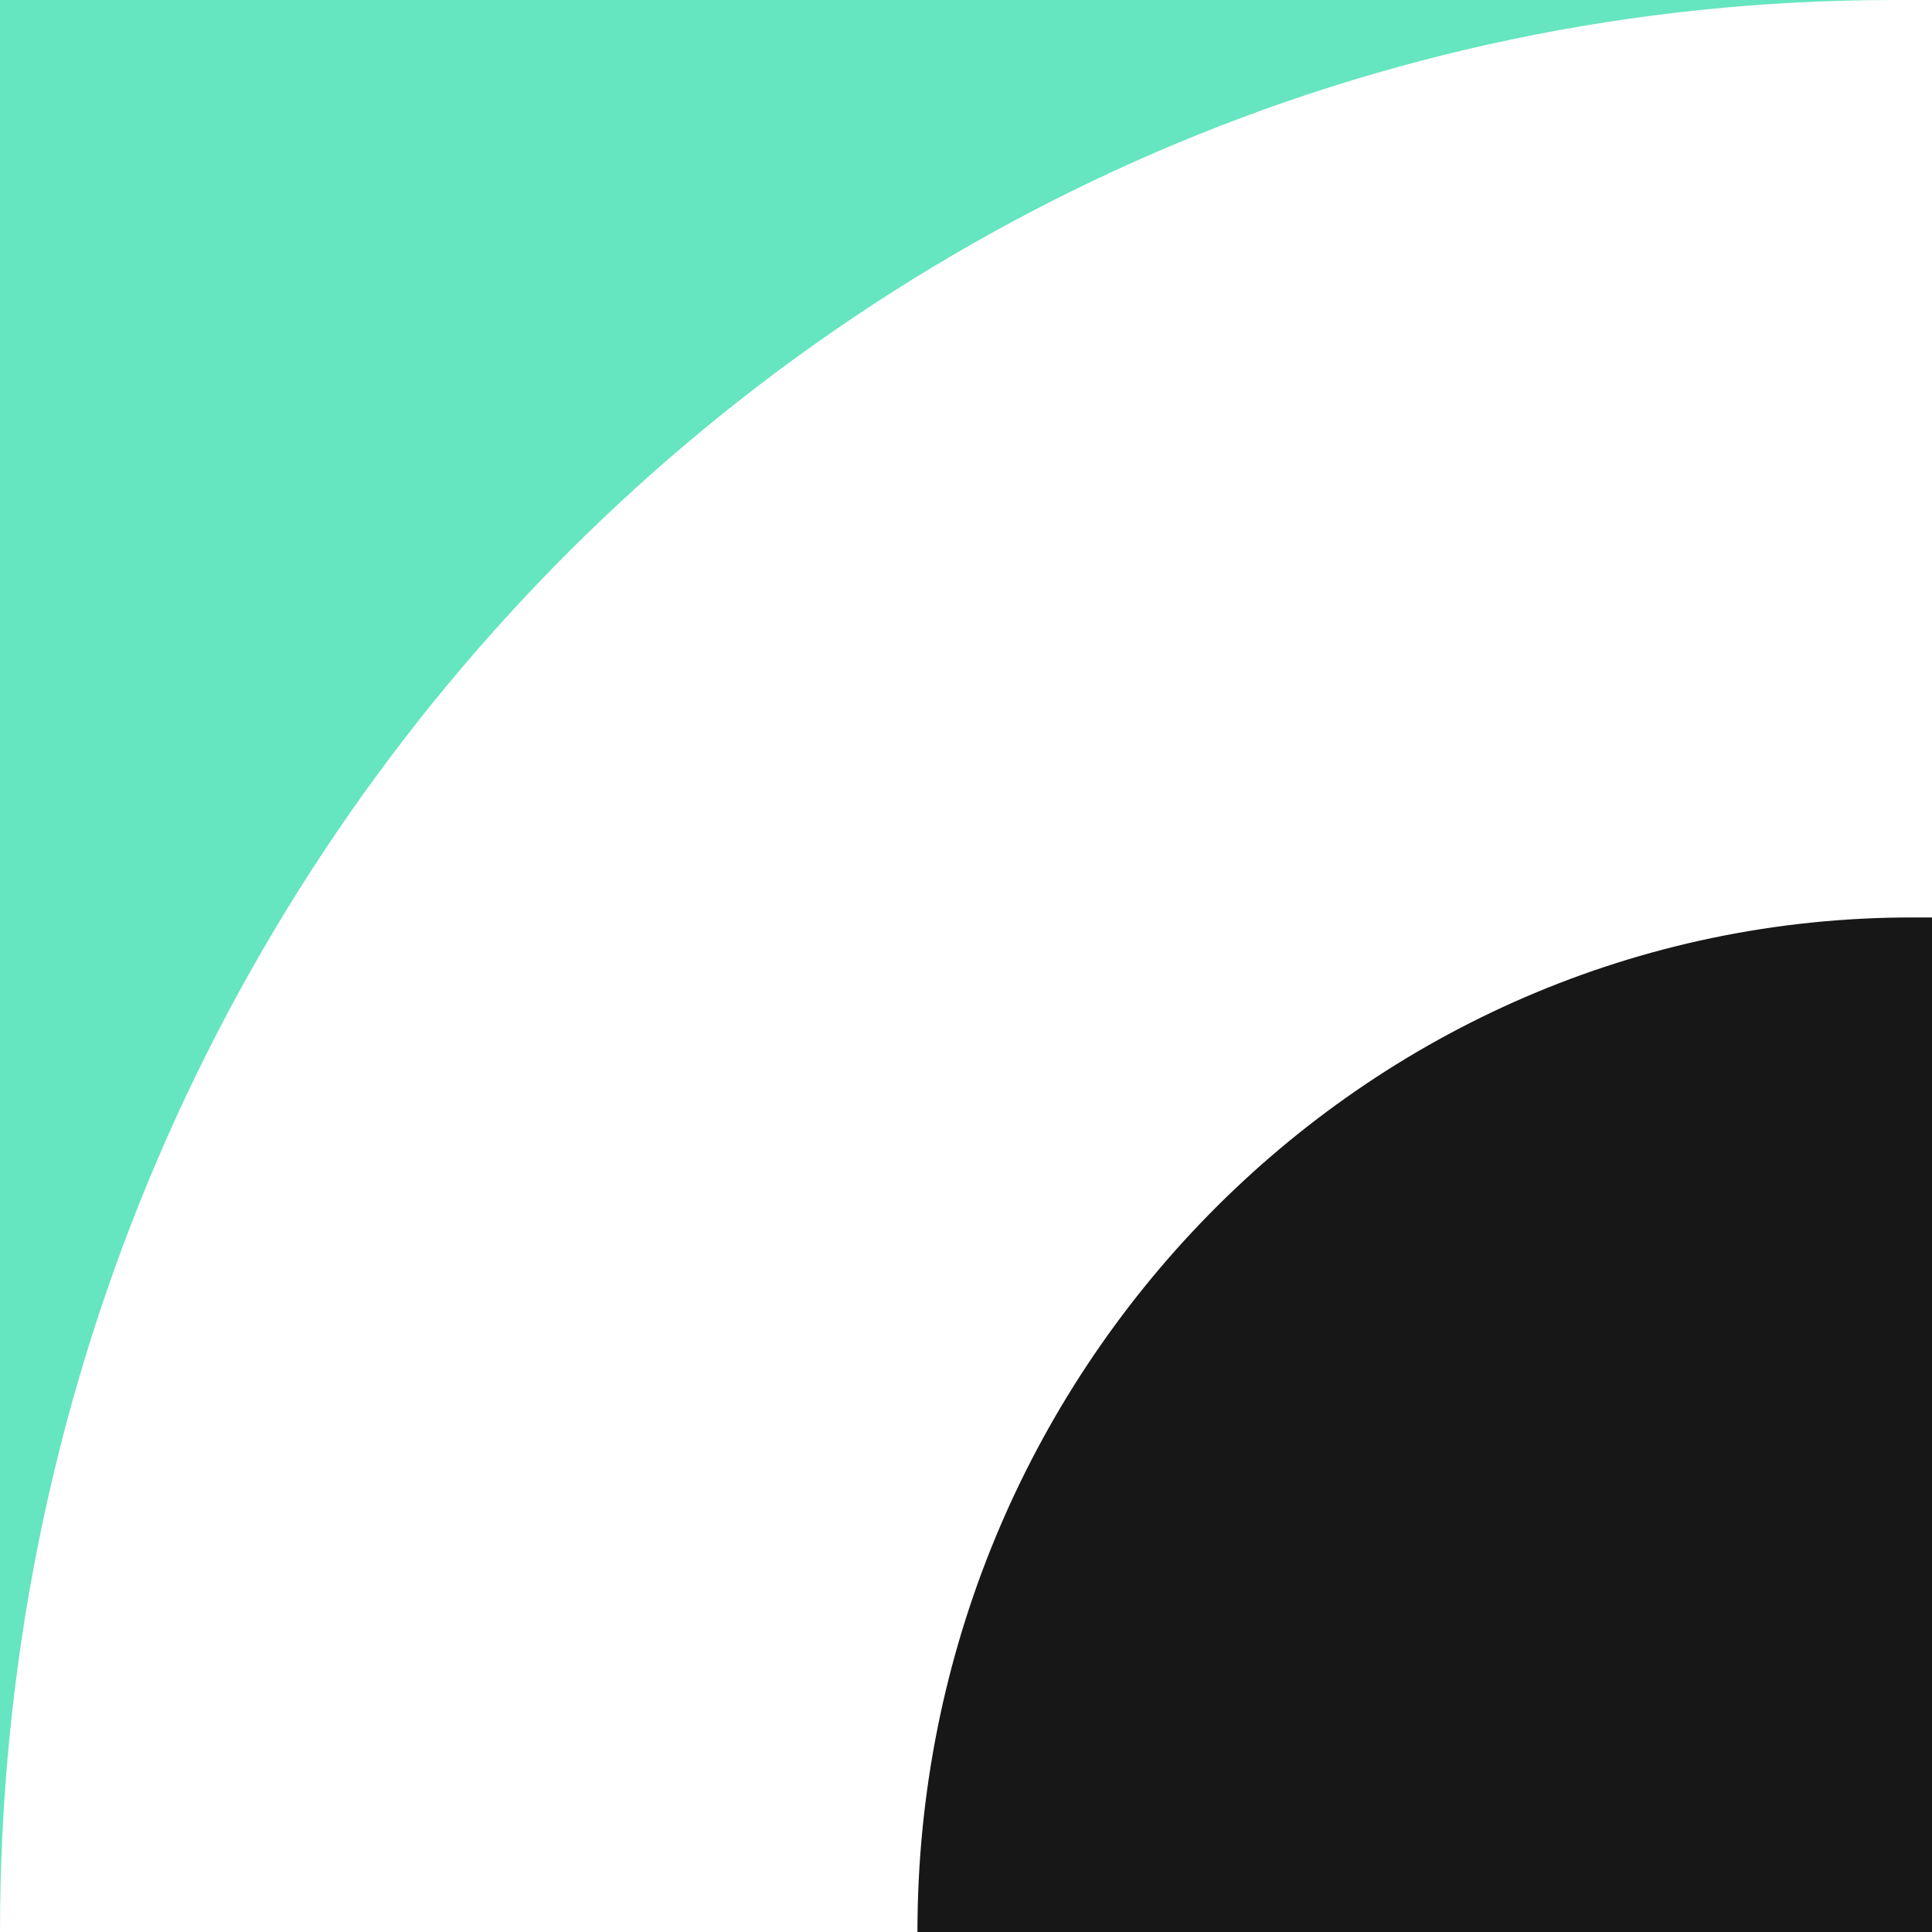
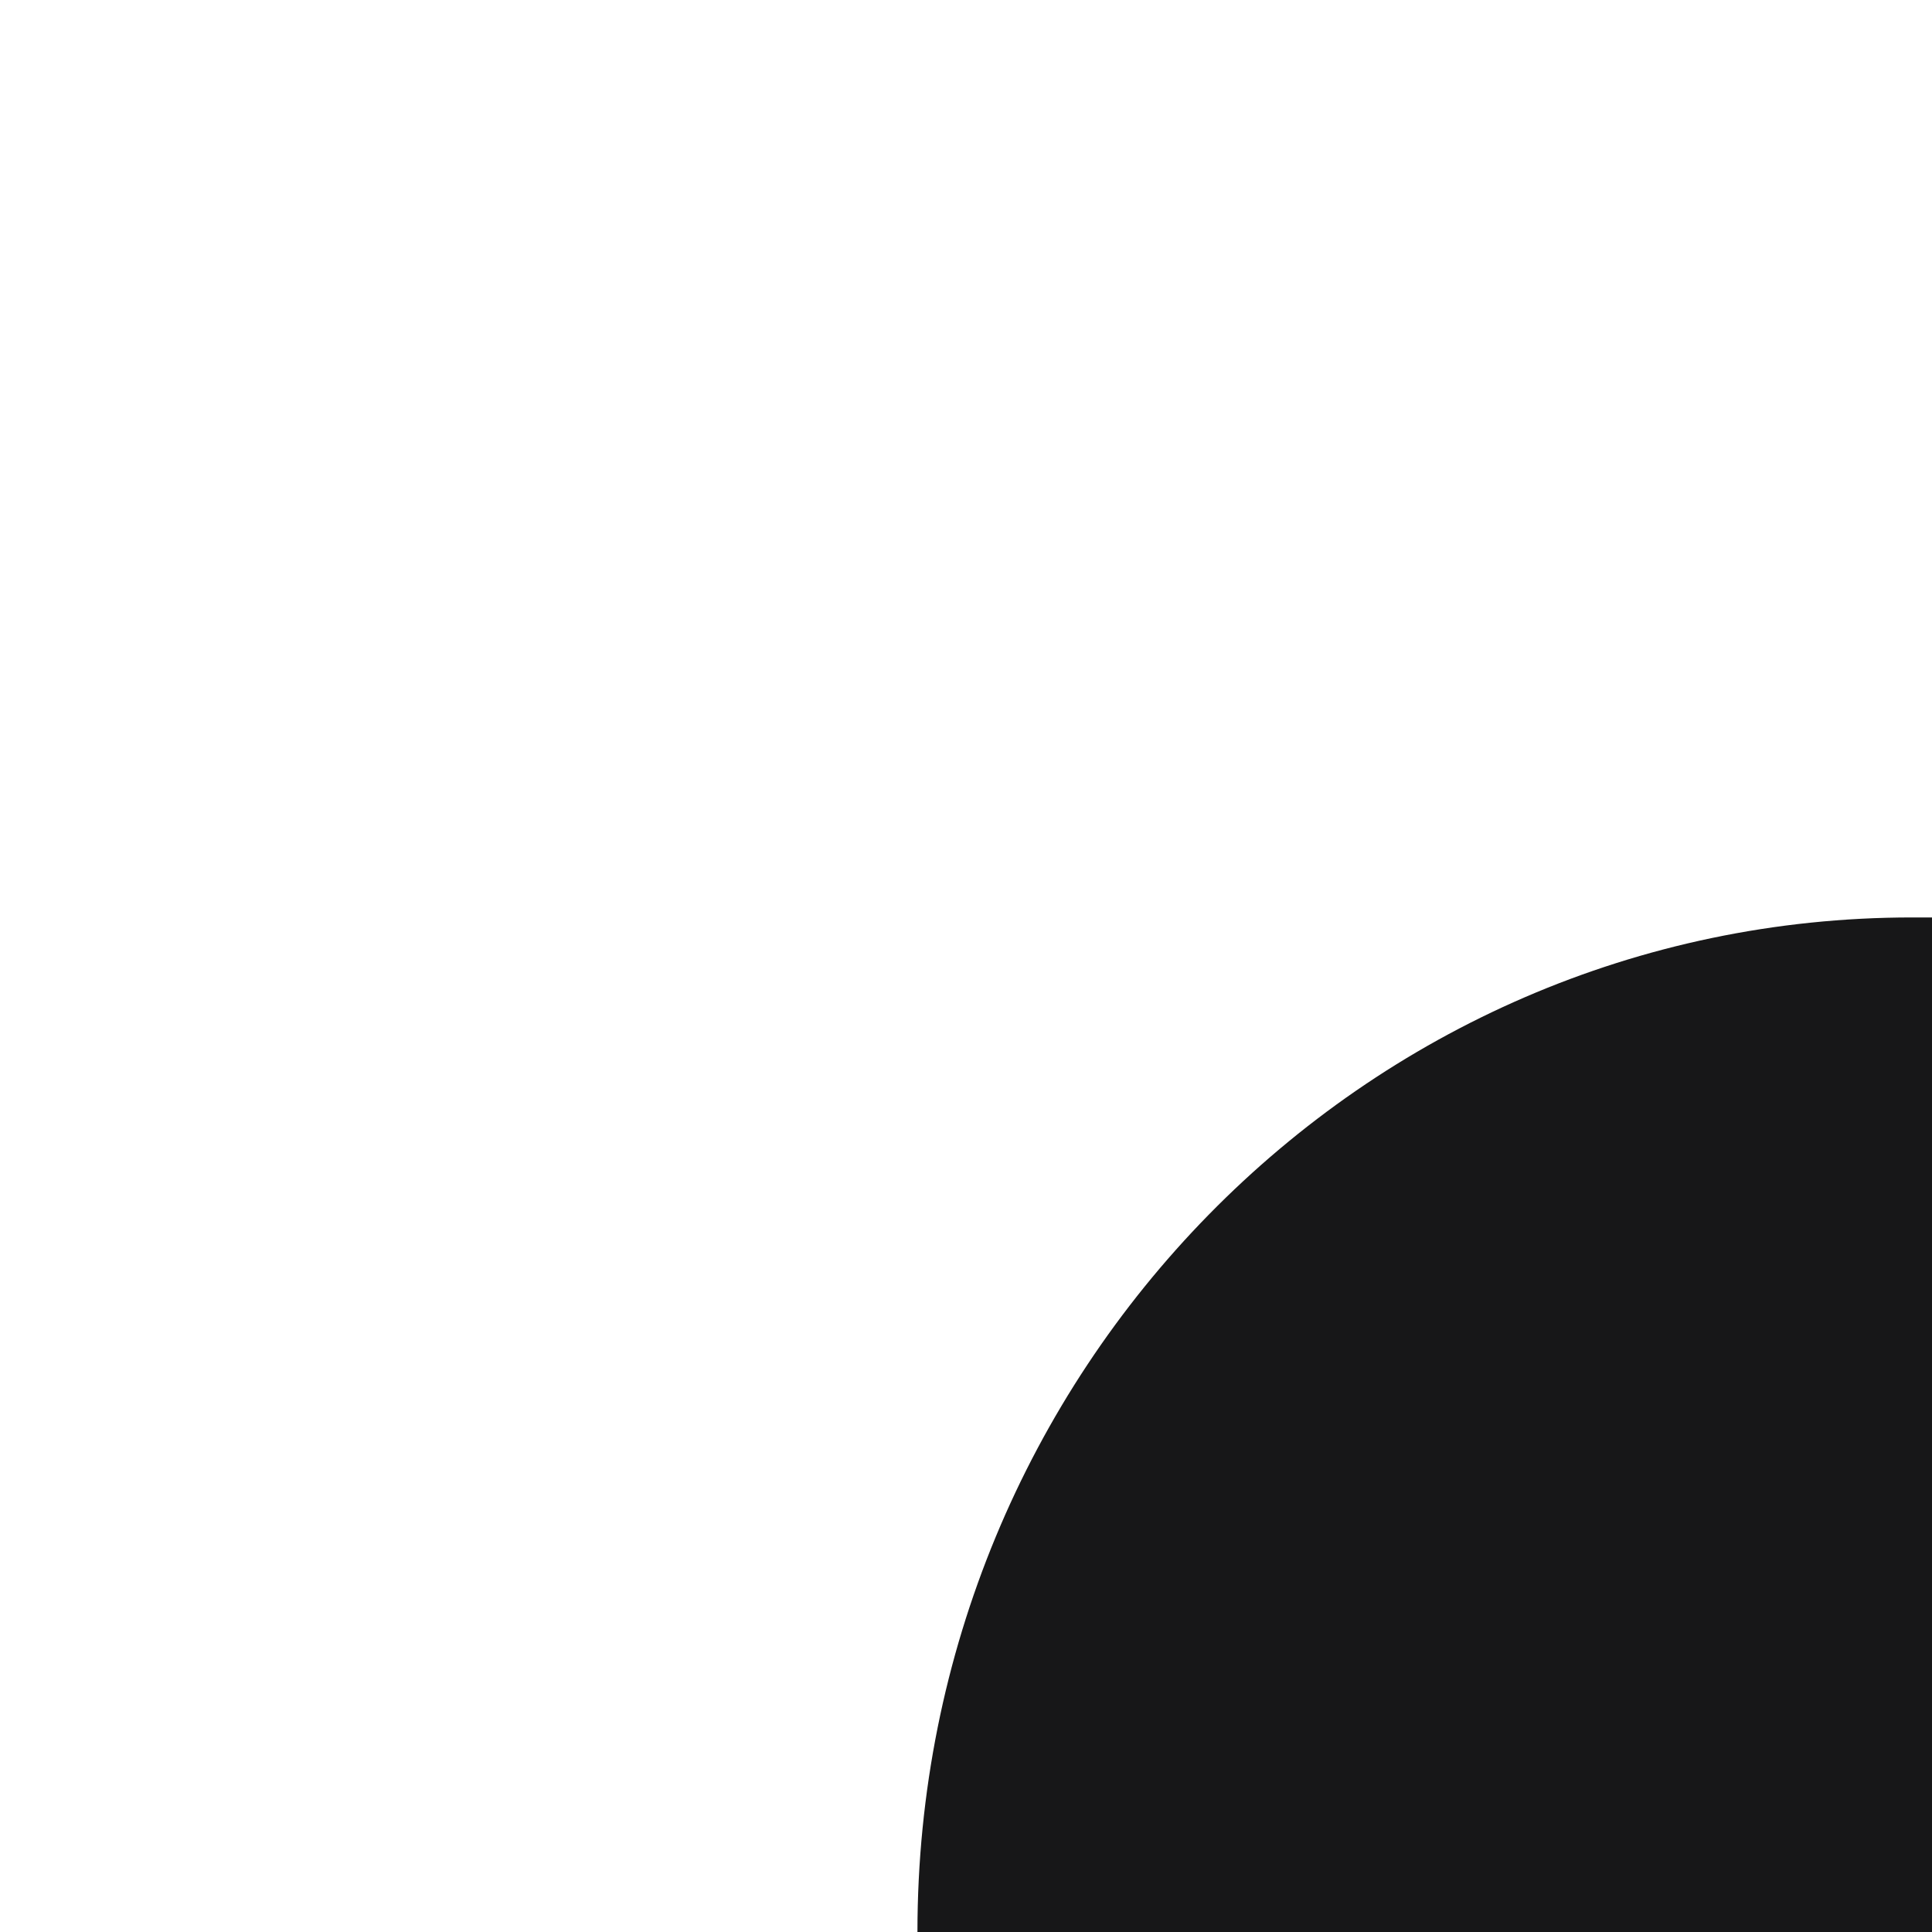
<svg xmlns="http://www.w3.org/2000/svg" id="b" viewBox="0 0 150 150">
  <g id="c">
-     <rect width="150" height="150" fill="#65e5c0" />
-     <path d="M150,0v150H0C0,67.16,65.84,0,147.06,0h2.94Z" fill="#fff" />
+     <path d="M150,0v150H0C0,67.16,65.84,0,147.06,0h2.94" fill="#fff" />
    <path d="M150,71.23v78.77h-78.77c0-43.5,34.58-78.77,77.23-78.77h1.54Z" fill="#171718" />
  </g>
</svg>